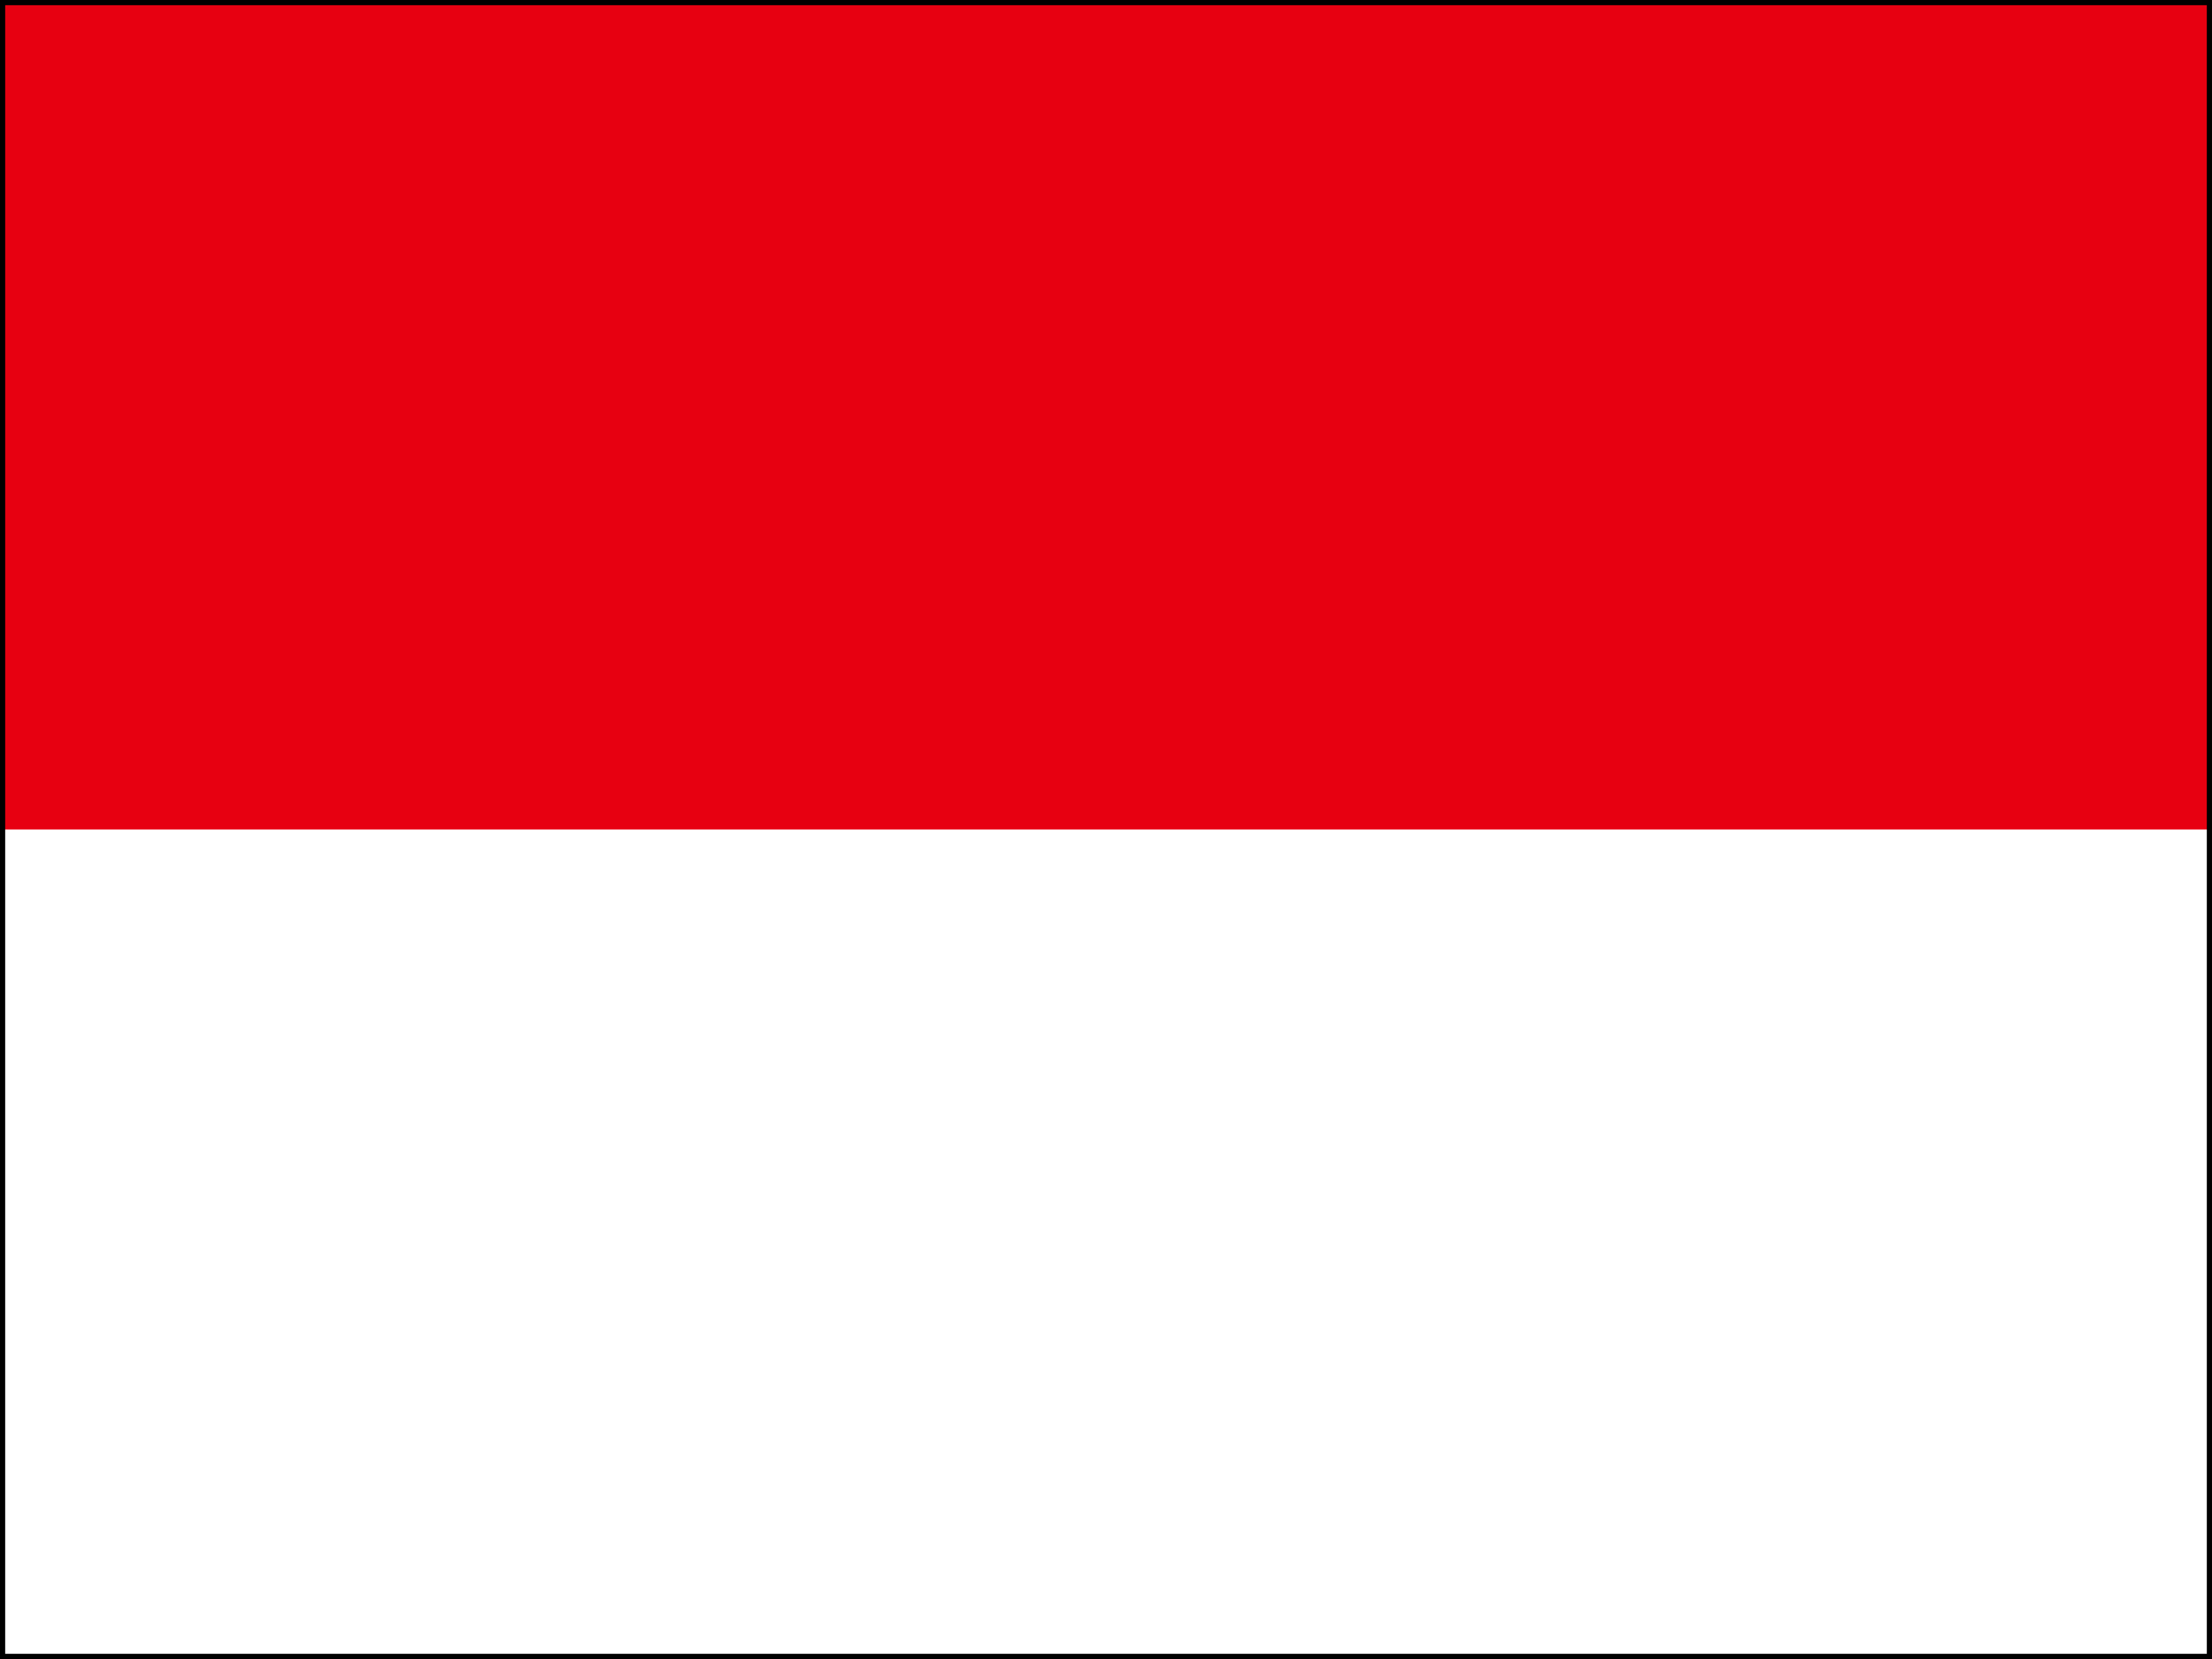
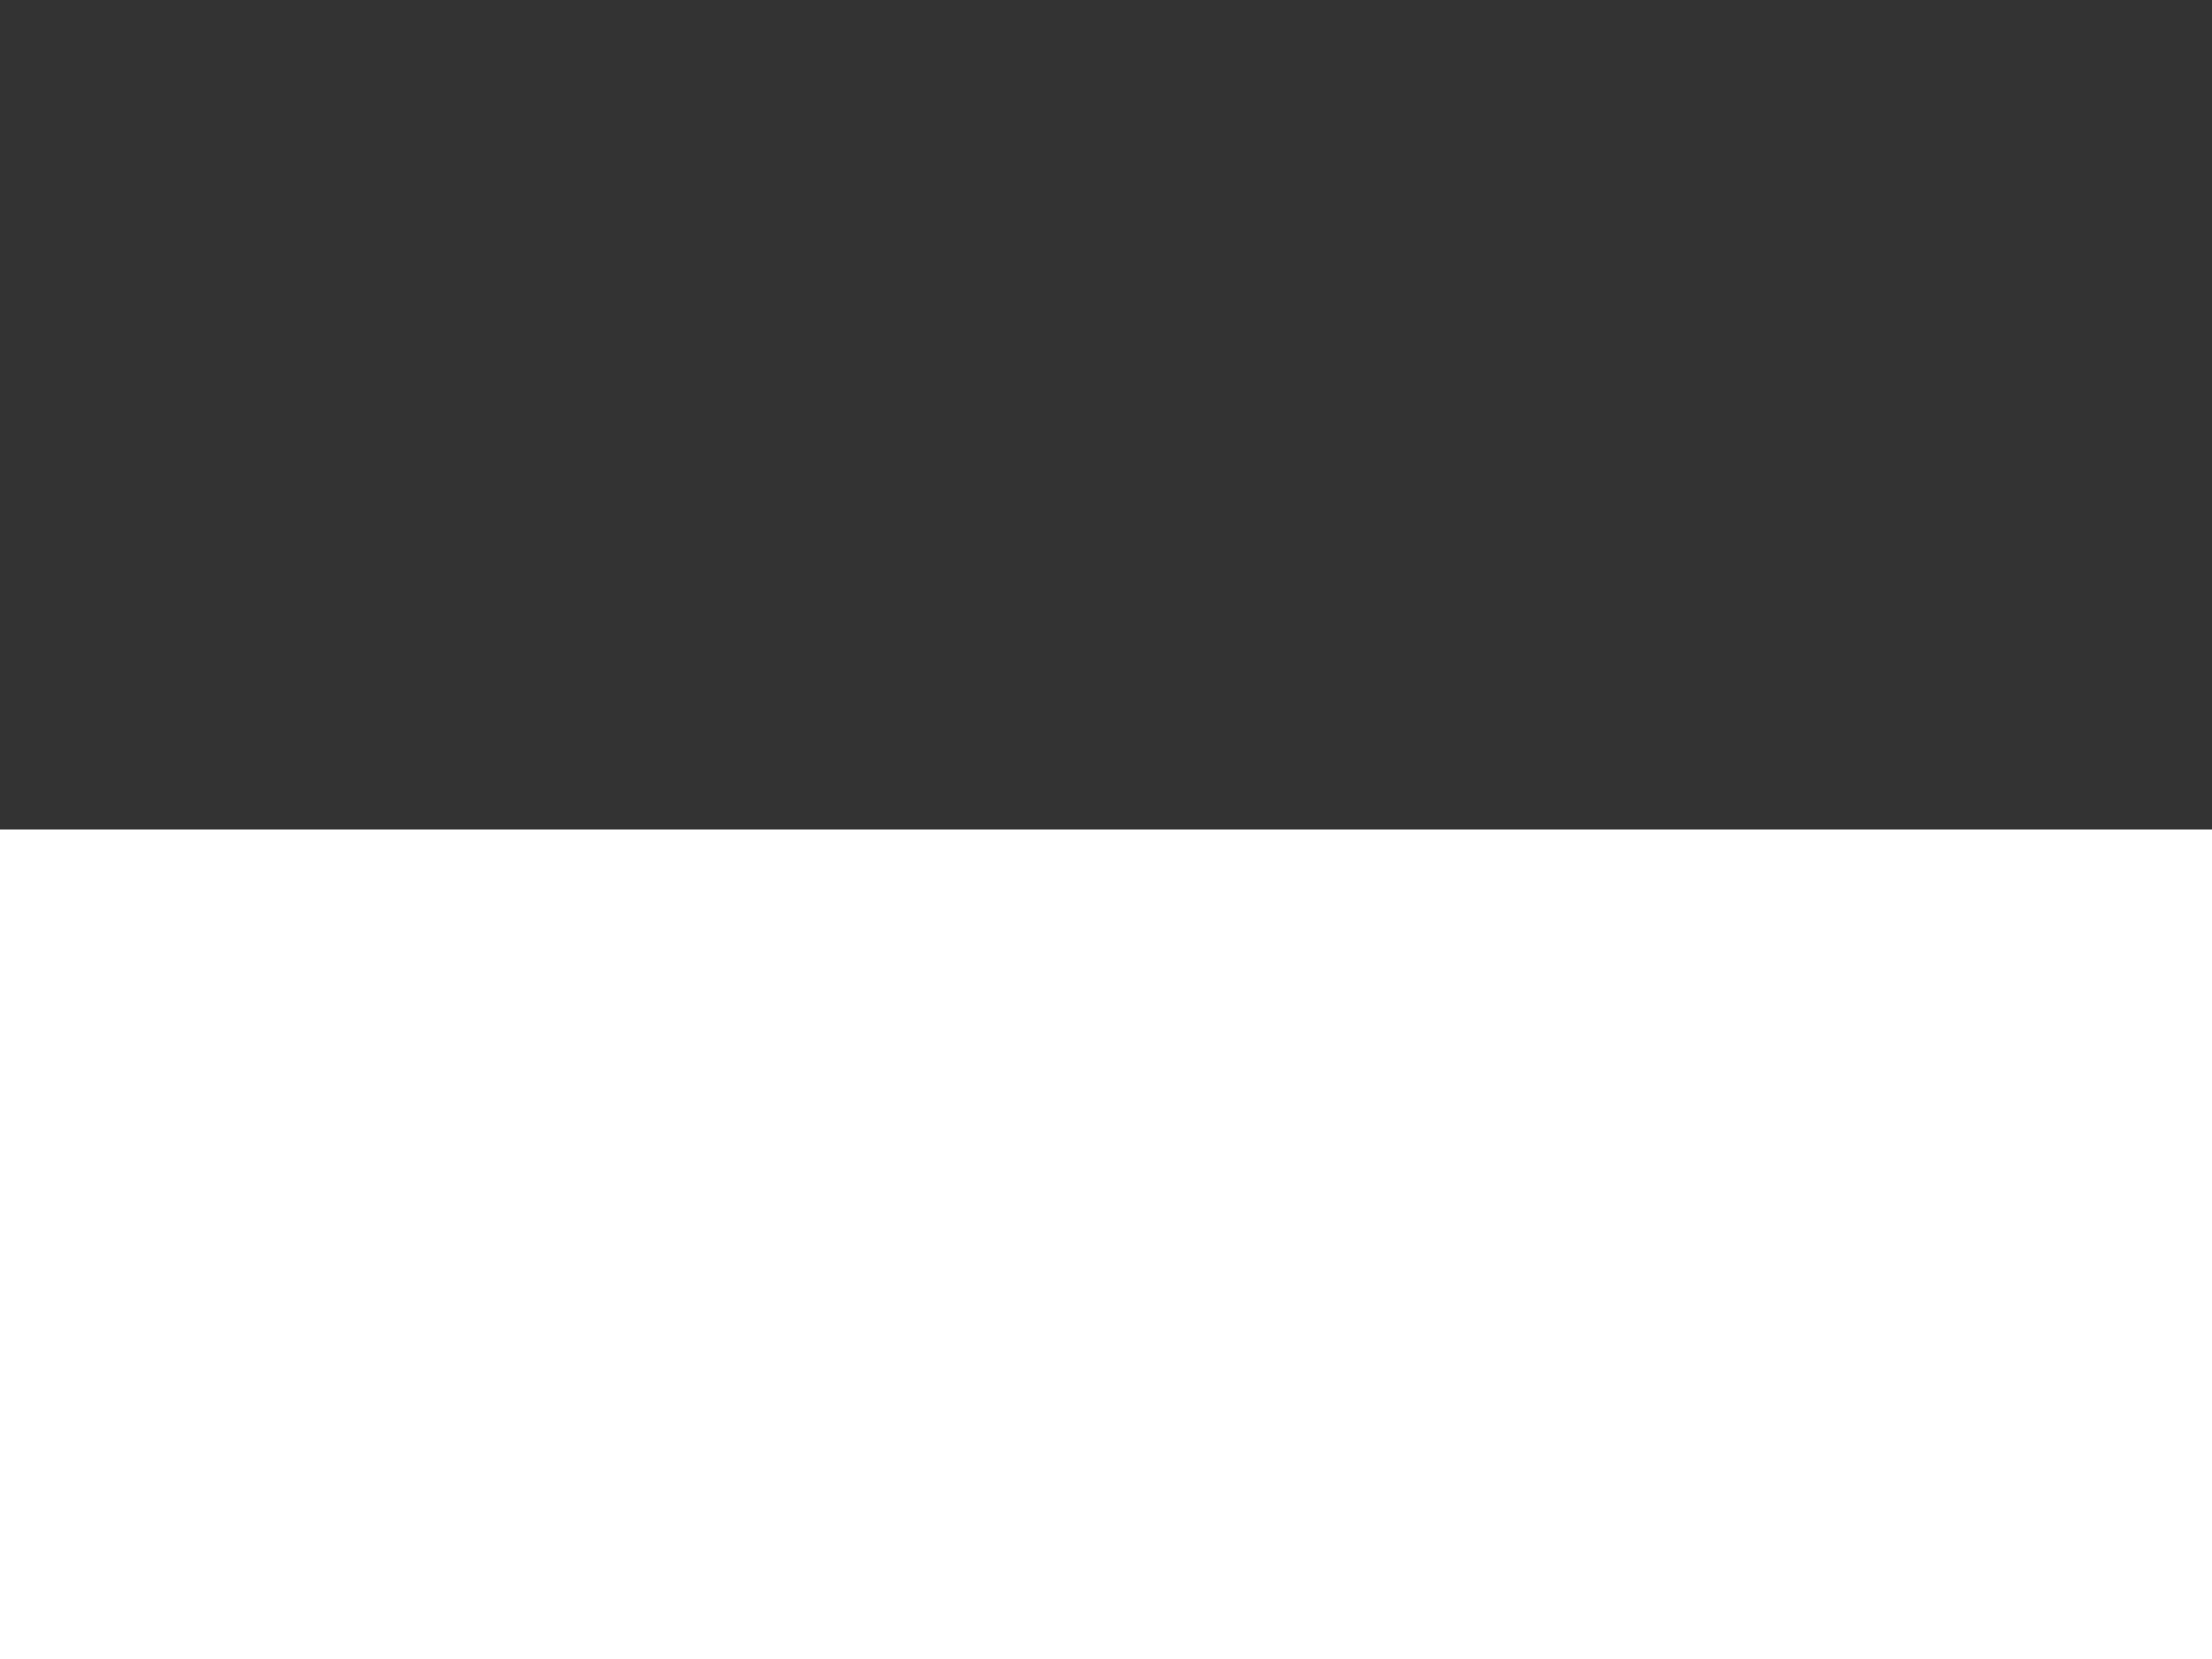
<svg xmlns="http://www.w3.org/2000/svg" xmlns:ns1="http://sodipodi.sourceforge.net/DTD/sodipodi-0.dtd" xmlns:ns2="http://www.inkscape.org/namespaces/inkscape" id="flag-icon-css-id" viewBox="0 0 640 480" version="1.1" ns1:docname="id.svg" ns2:version="0.92.4 (5da689c313, 2019-01-14)" ns2:export-filename="/home/detar/work/id/otomagis/web/core-magis-web/resources/assets/img/flag/id.png" ns2:export-xdpi="96" ns2:export-ydpi="96">
  <rect x="0" y="0" width="640" height="480" fill="#333333" stroke="none" />
  <defs id="defs11" />
  <ns1:namedview pagecolor="#ffffff" bordercolor="#666666" borderopacity="1" objecttolerance="10" gridtolerance="10" guidetolerance="10" ns2:pageopacity="0" ns2:pageshadow="2" ns2:window-width="1366" ns2:window-height="704" id="namedview9" showgrid="false" ns2:zoom="0.27400388" ns2:cx="15.679379" ns2:cy="373.0572" ns2:window-x="0" ns2:window-y="27" ns2:window-maximized="1" ns2:current-layer="flag-icon-css-id" />
  <g id="g828">
    <g id="g6" stroke-width="1pt" fill-rule="evenodd">
-       <path id="path2" d="M0 0h640v249H0z" fill="#e70011" />
      <path id="path4" d="M0 240h640v240H0z" fill="#fff" />
    </g>
-     <rect y="0" x="0" height="480" width="640" id="rect822" style="opacity:0.994;fill:none;fill-opacity:1;fill-rule:nonzero;stroke:#000000;stroke-width:3;stroke-linecap:round;stroke-miterlimit:4;stroke-dasharray:none;stroke-opacity:1" />
  </g>
</svg>